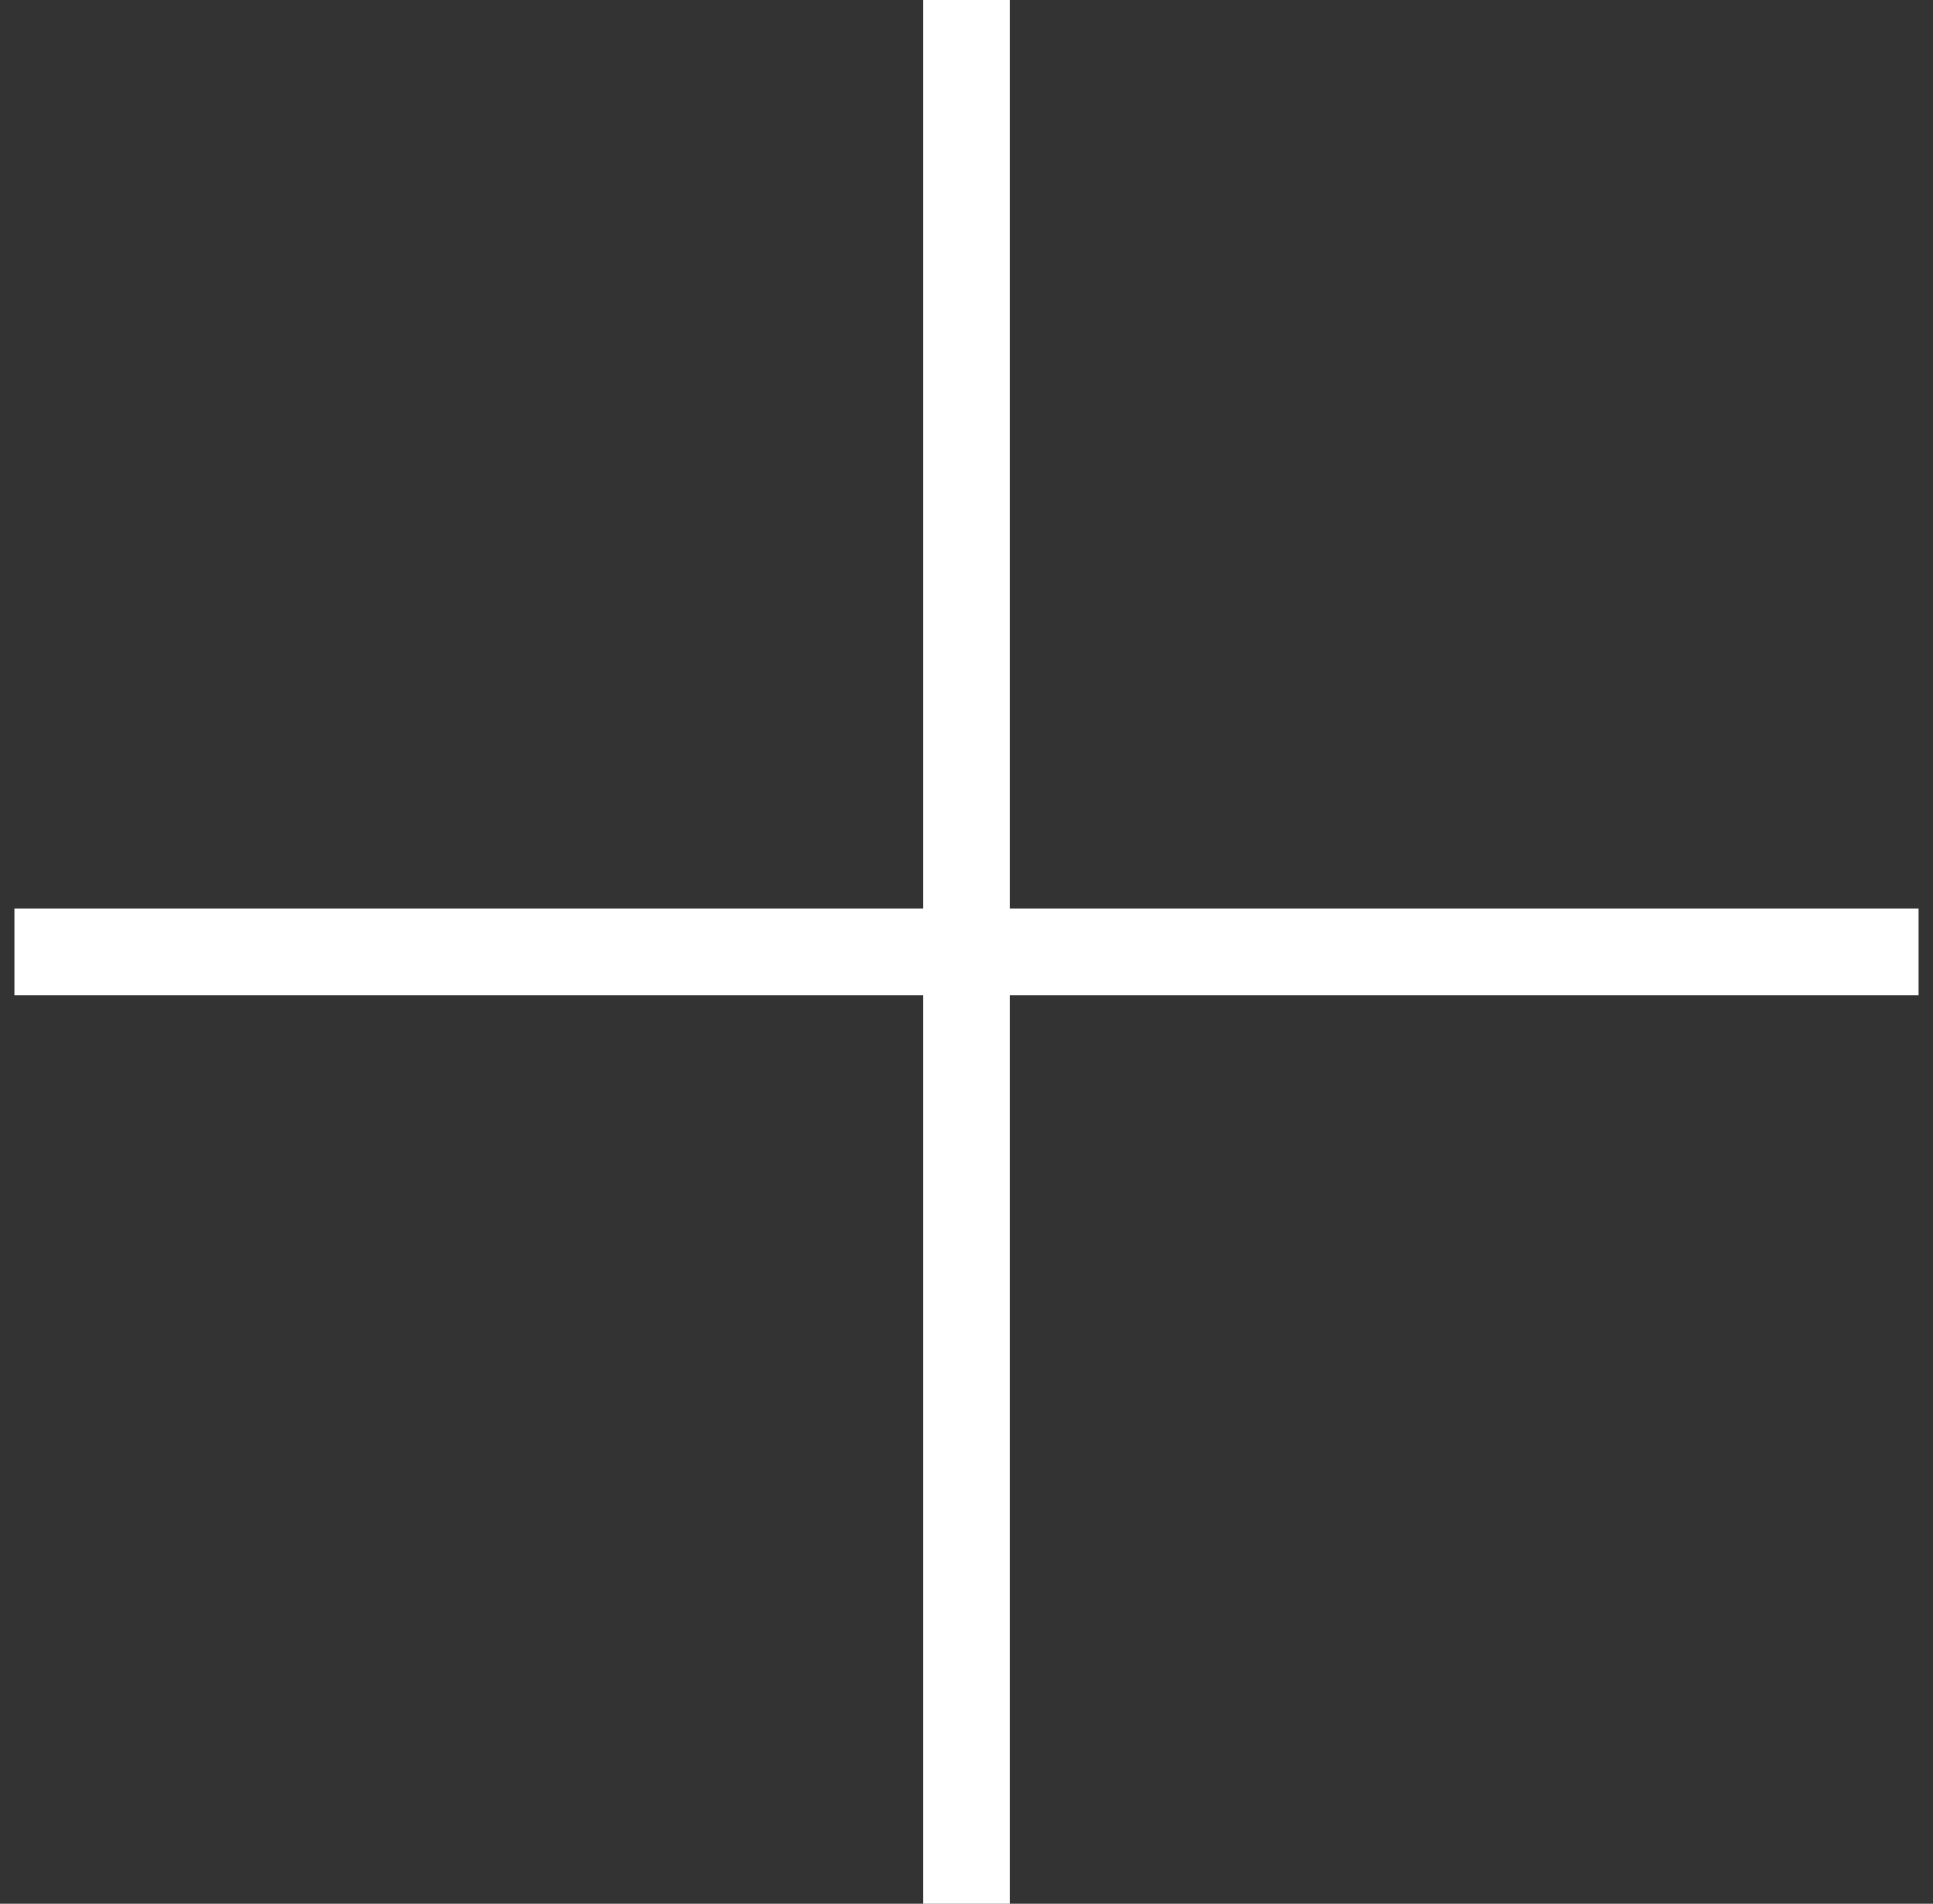
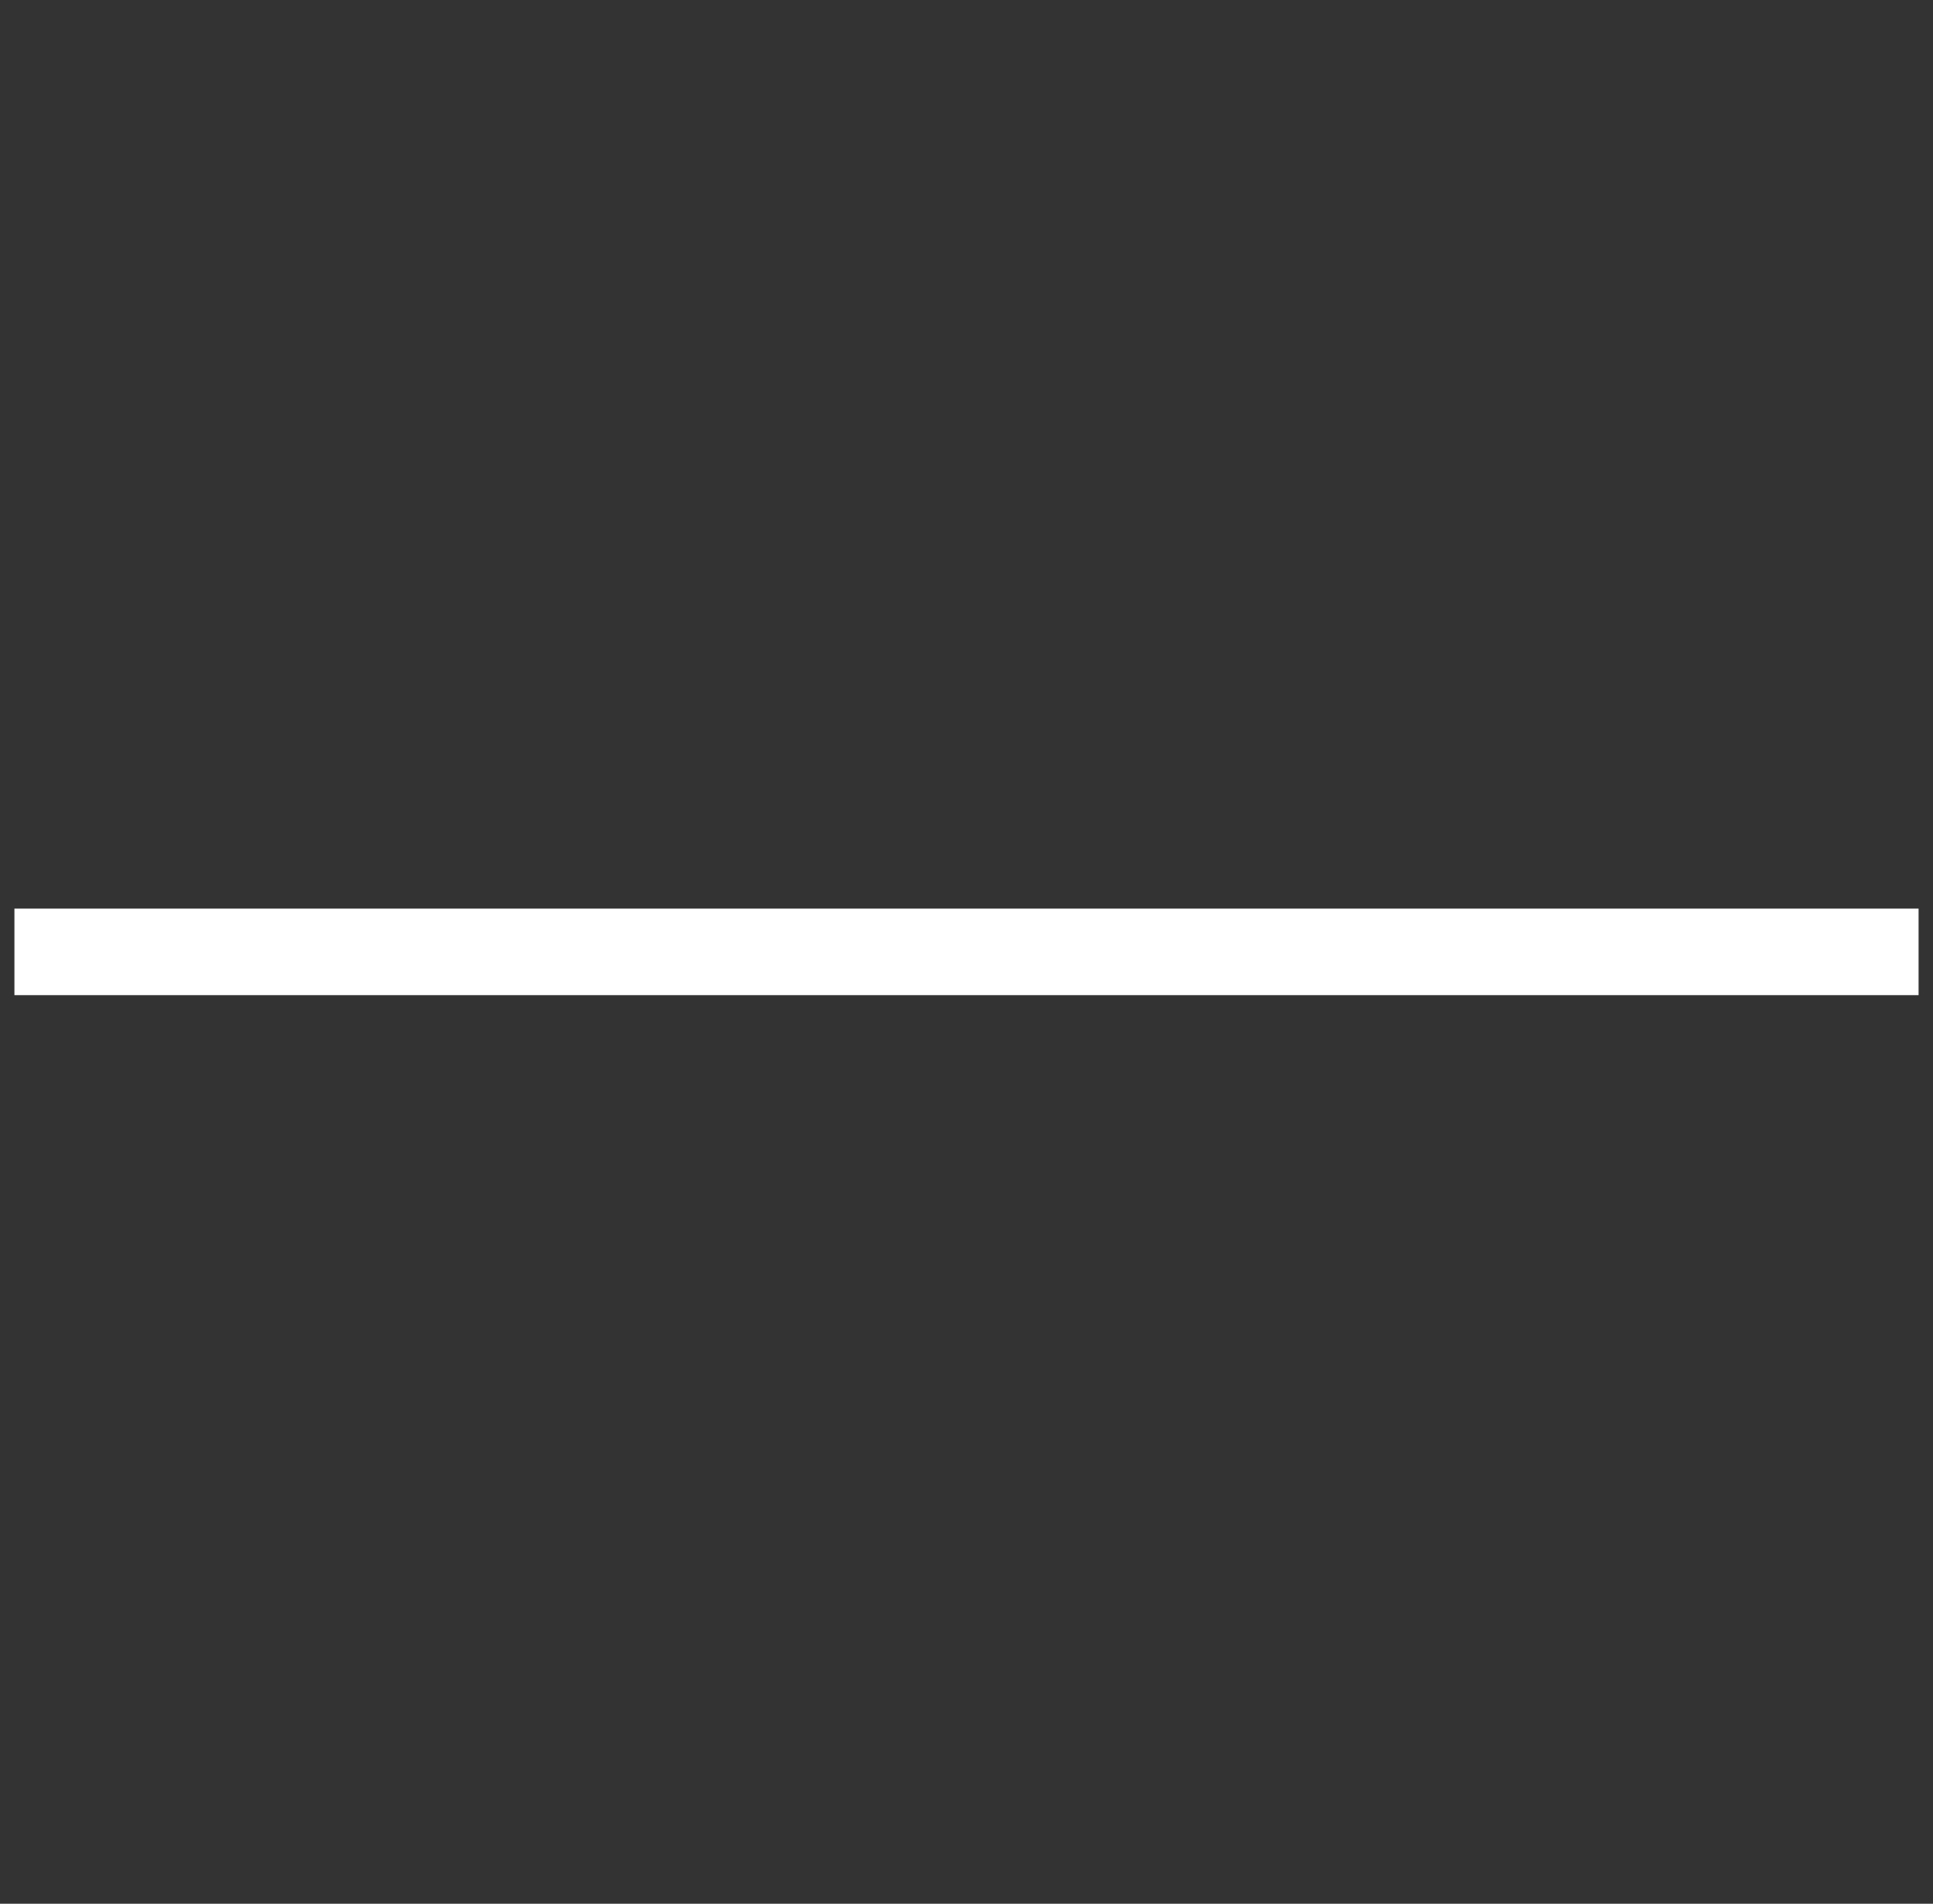
<svg xmlns="http://www.w3.org/2000/svg" width="67" height="66" viewBox="0 0 67 66" fill="none">
  <rect x="0" y="0" width="67" height="66" fill="#333333" stroke="none" />
-   <rect x="32" width="3" height="66" fill="white" />
  <rect x="66.5" y="31.5" width="3" height="66" transform="rotate(90 66.5 31.5)" fill="white" />
</svg>